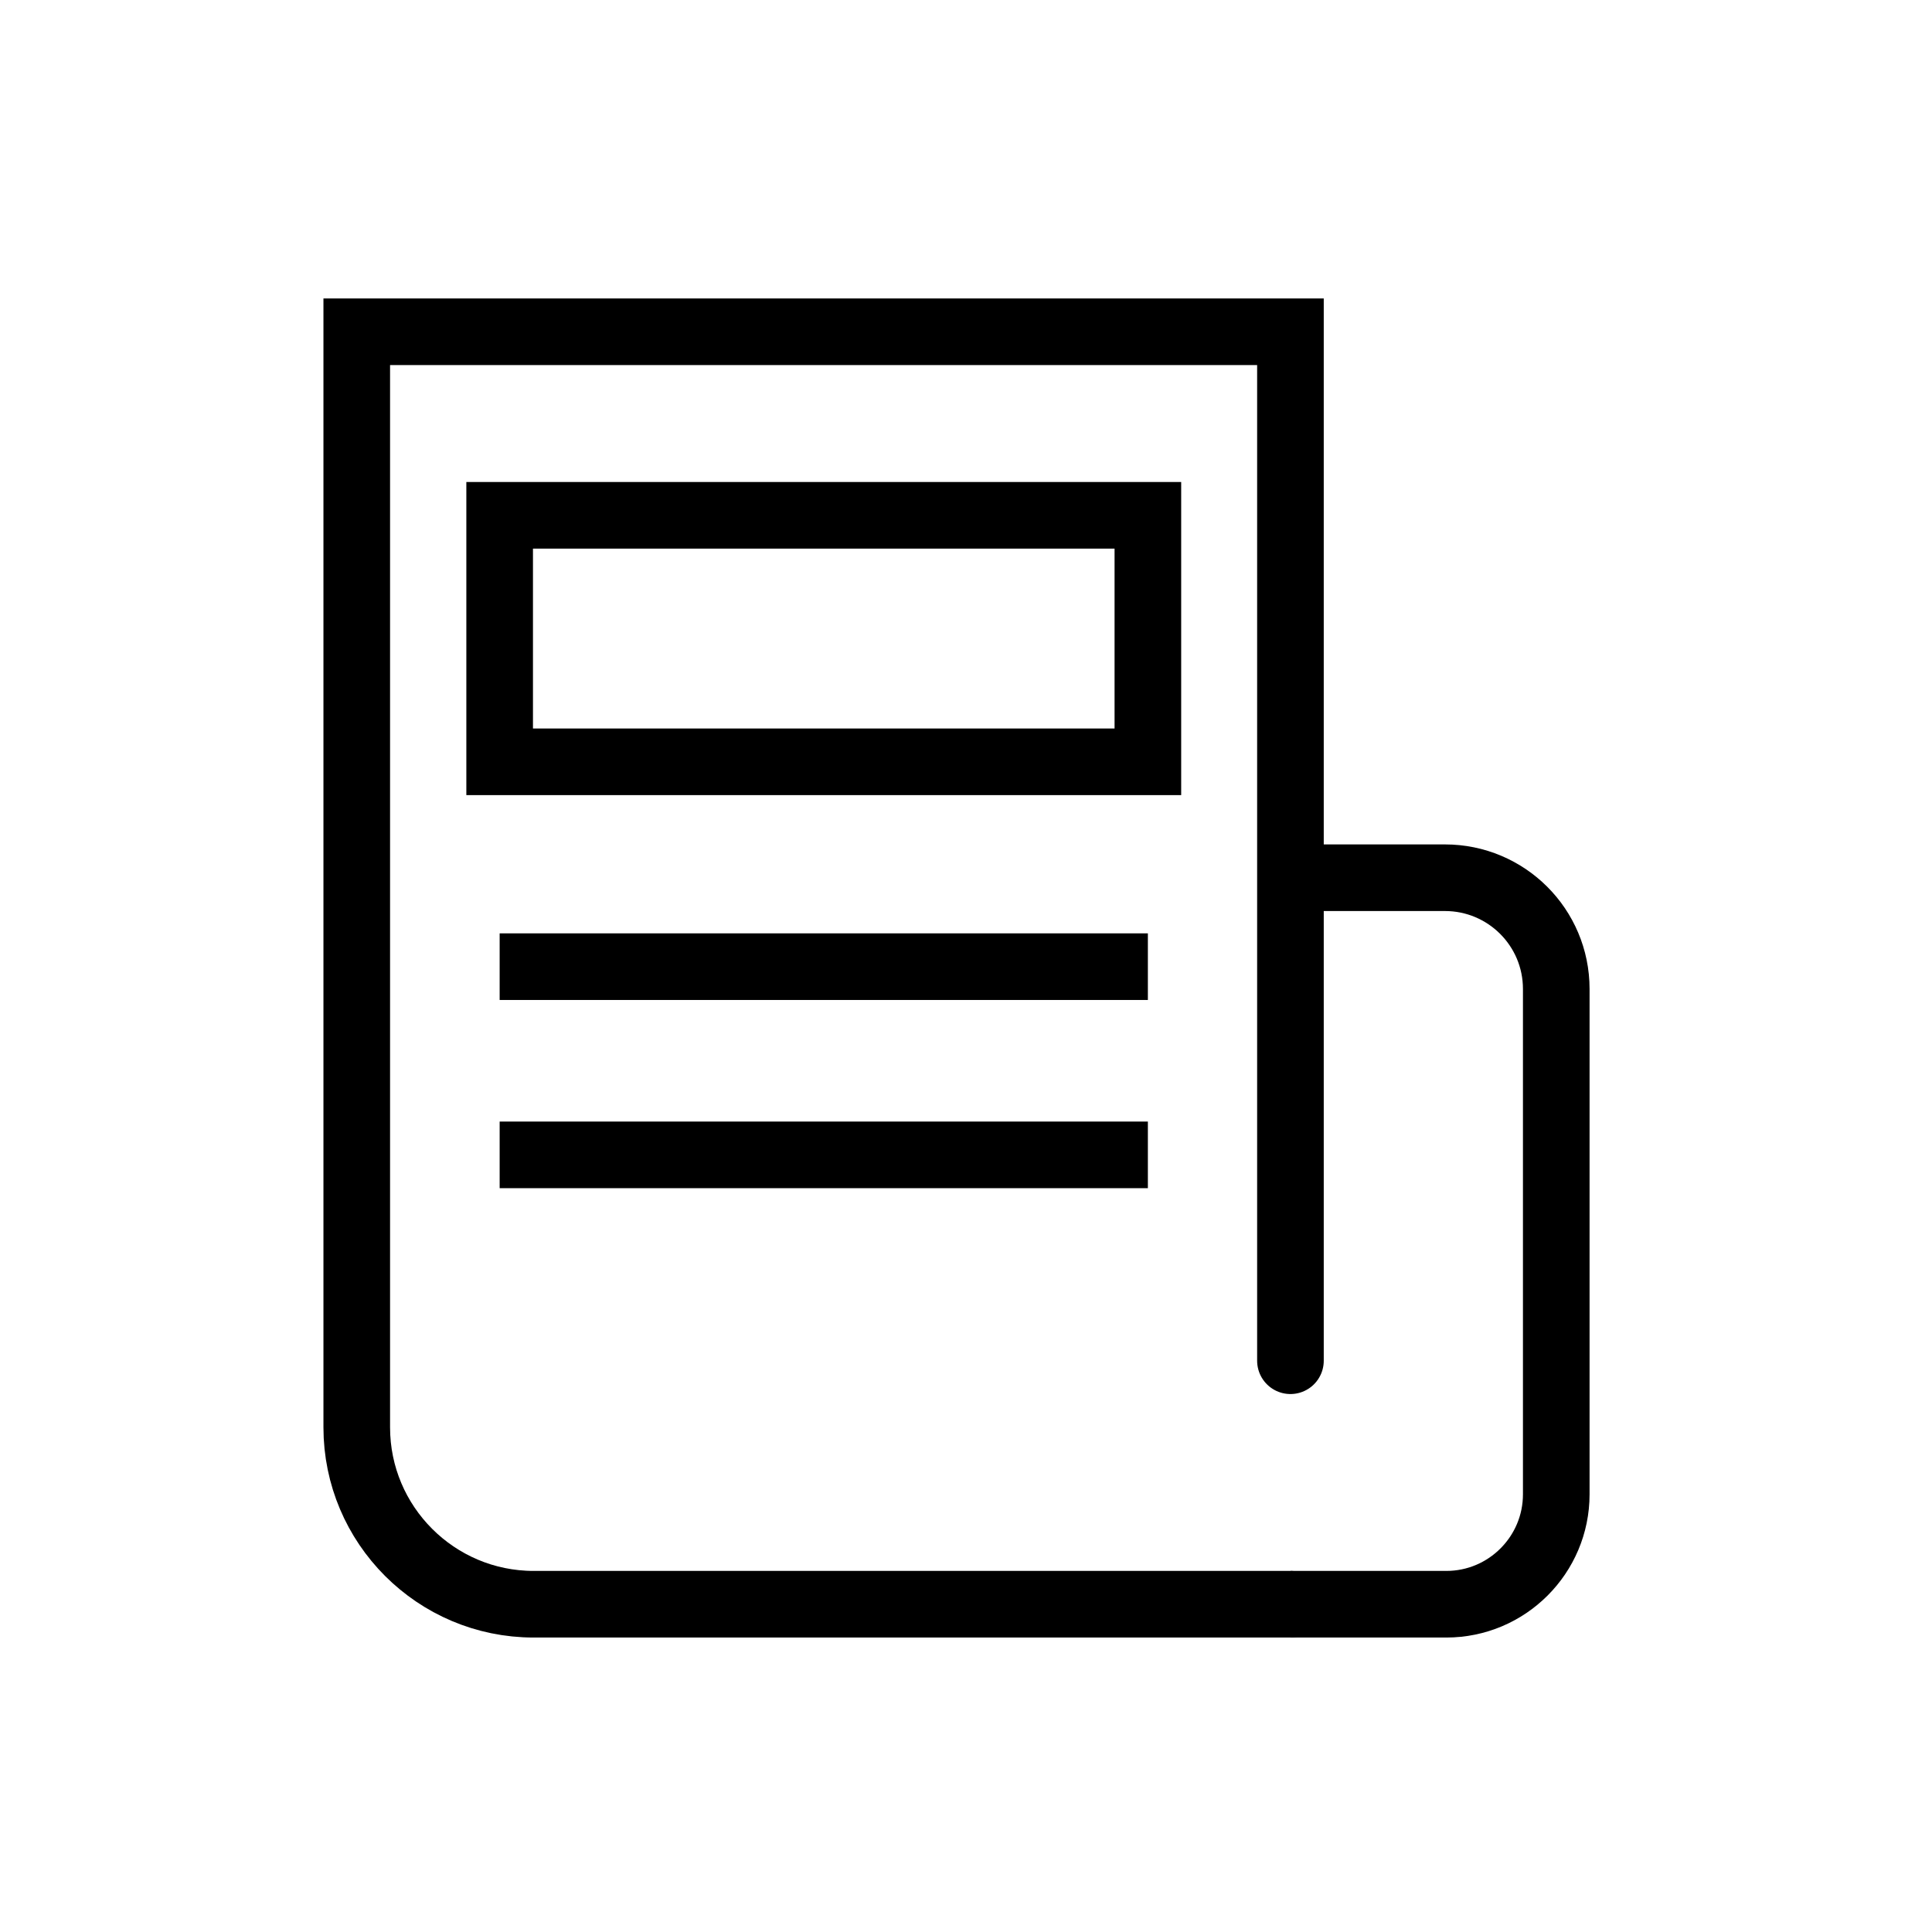
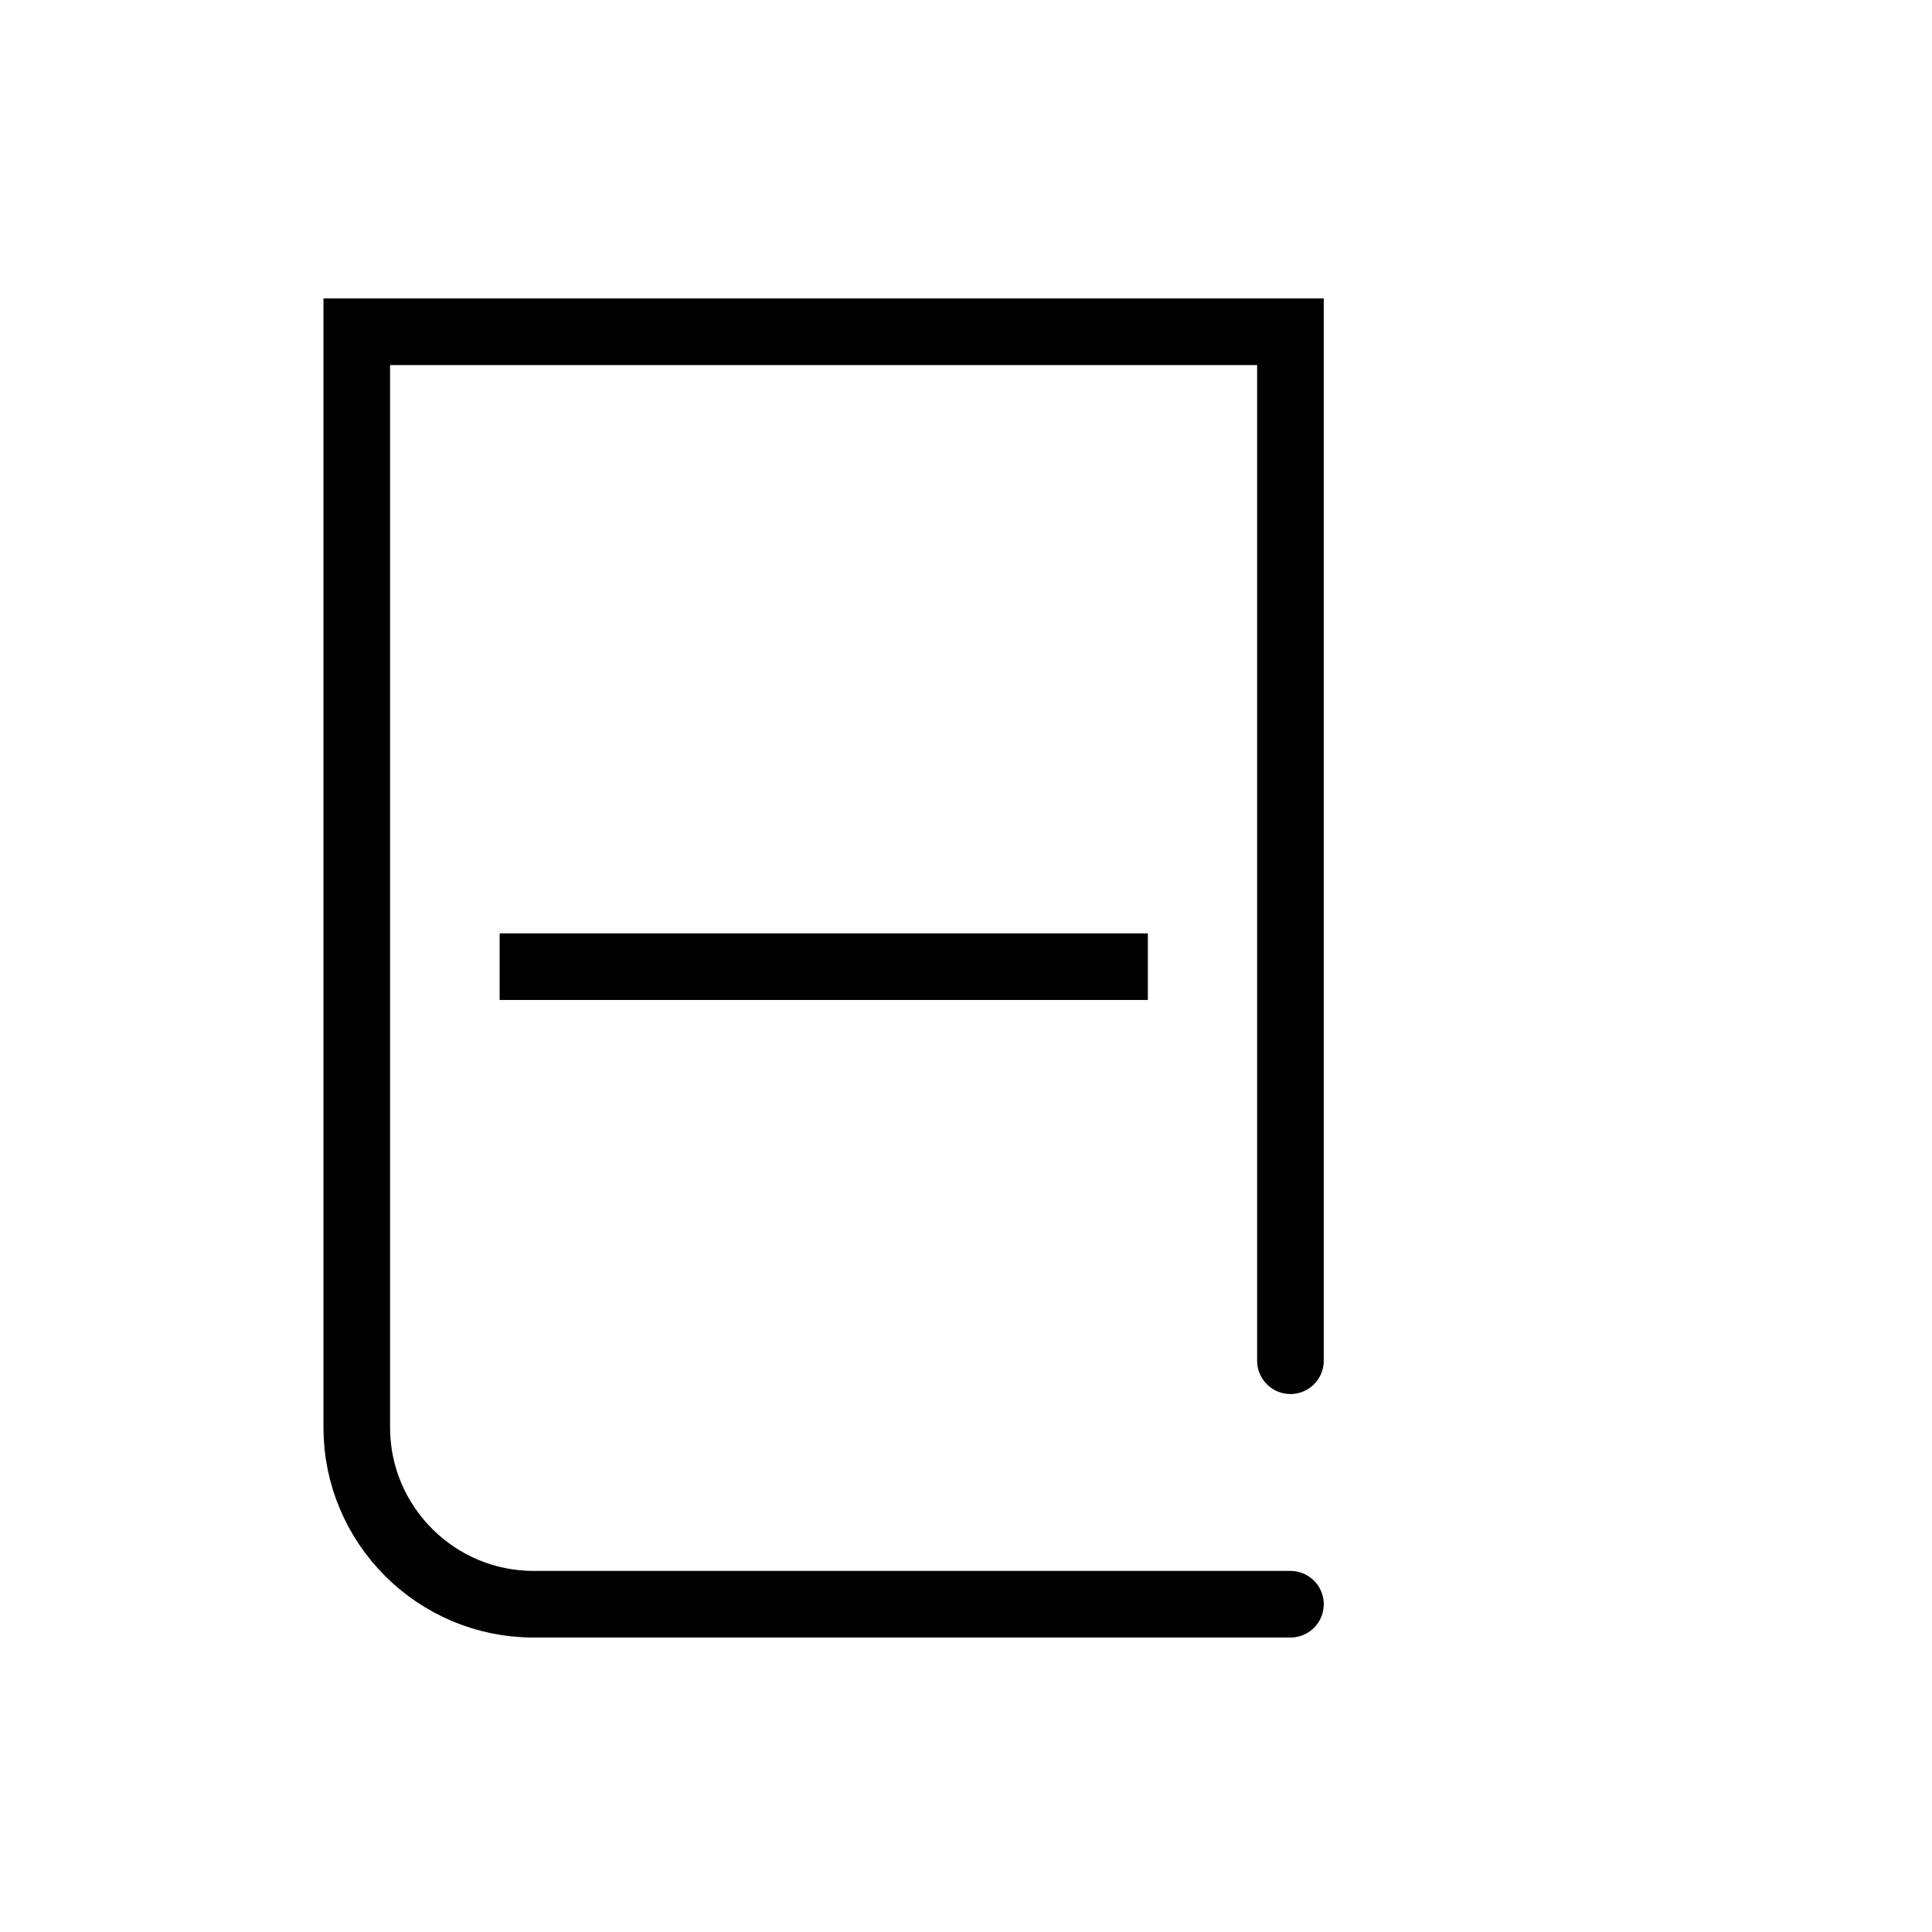
<svg xmlns="http://www.w3.org/2000/svg" version="1.1" id="Layer_1" x="0px" y="0px" viewBox="0 0 58 58" style="enable-background:new 0 0 58 58;" xml:space="preserve">
  <style type="text/css">
	.st0{fill:none;stroke:#000000;stroke-width:2;stroke-linecap:round;stroke-miterlimit:10;}
	.st1{fill:none;stroke:#000000;stroke-width:2;stroke-miterlimit:10;}
</style>
  <g id="XMLID_378_">
    <path id="XMLID_891_" class="st0" d="M38.74,48.16H16.02c-2.93,0-5.31-2.38-5.31-5.31V9.96h28.03v30.89" />
-     <rect id="XMLID_882_" x="15" y="15.47" class="st1" width="19.46" height="7.4" />
    <line id="XMLID_883_" class="st1" x1="15" y1="29.02" x2="34.46" y2="29.02" />
-     <line id="XMLID_885_" class="st1" x1="15" y1="34.67" x2="34.46" y2="34.67" />
-     <path id="XMLID_888_" class="st1" d="M38.74,26.35h4.64c1.84,0,3.34,1.49,3.34,3.34v15.17c0,1.82-1.48,3.3-3.3,3.3h-4.68" />
  </g>
</svg>